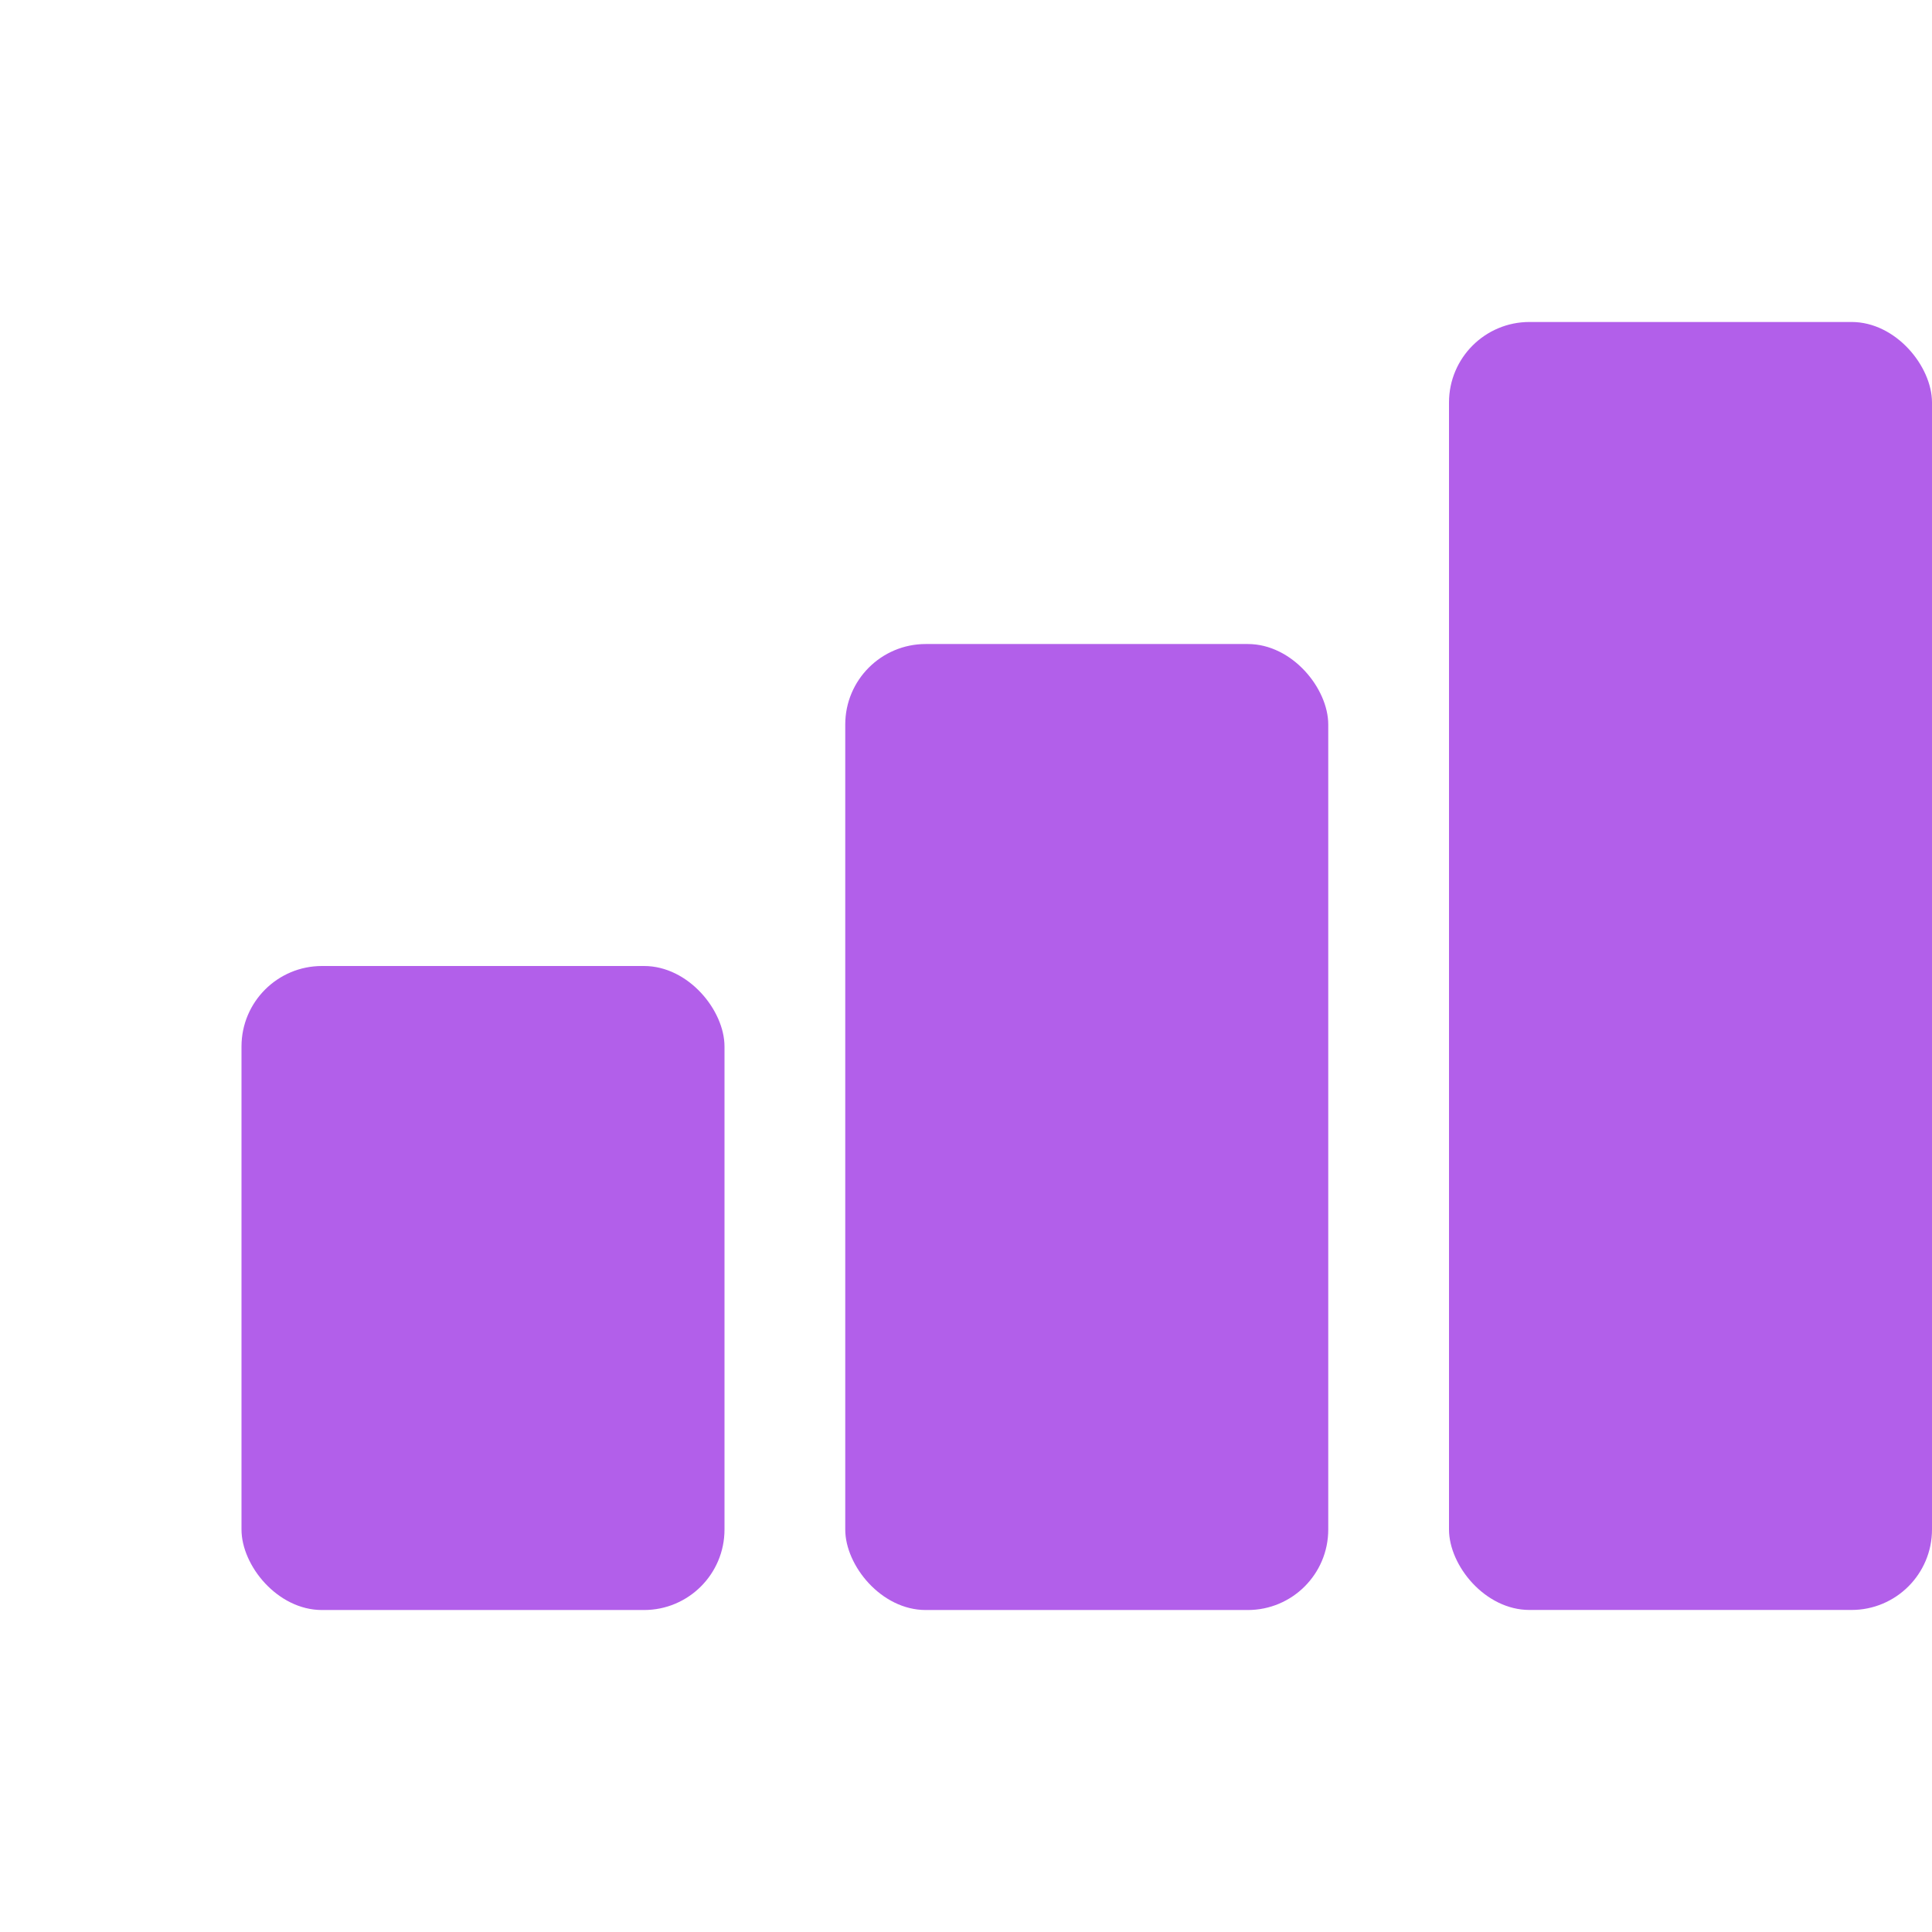
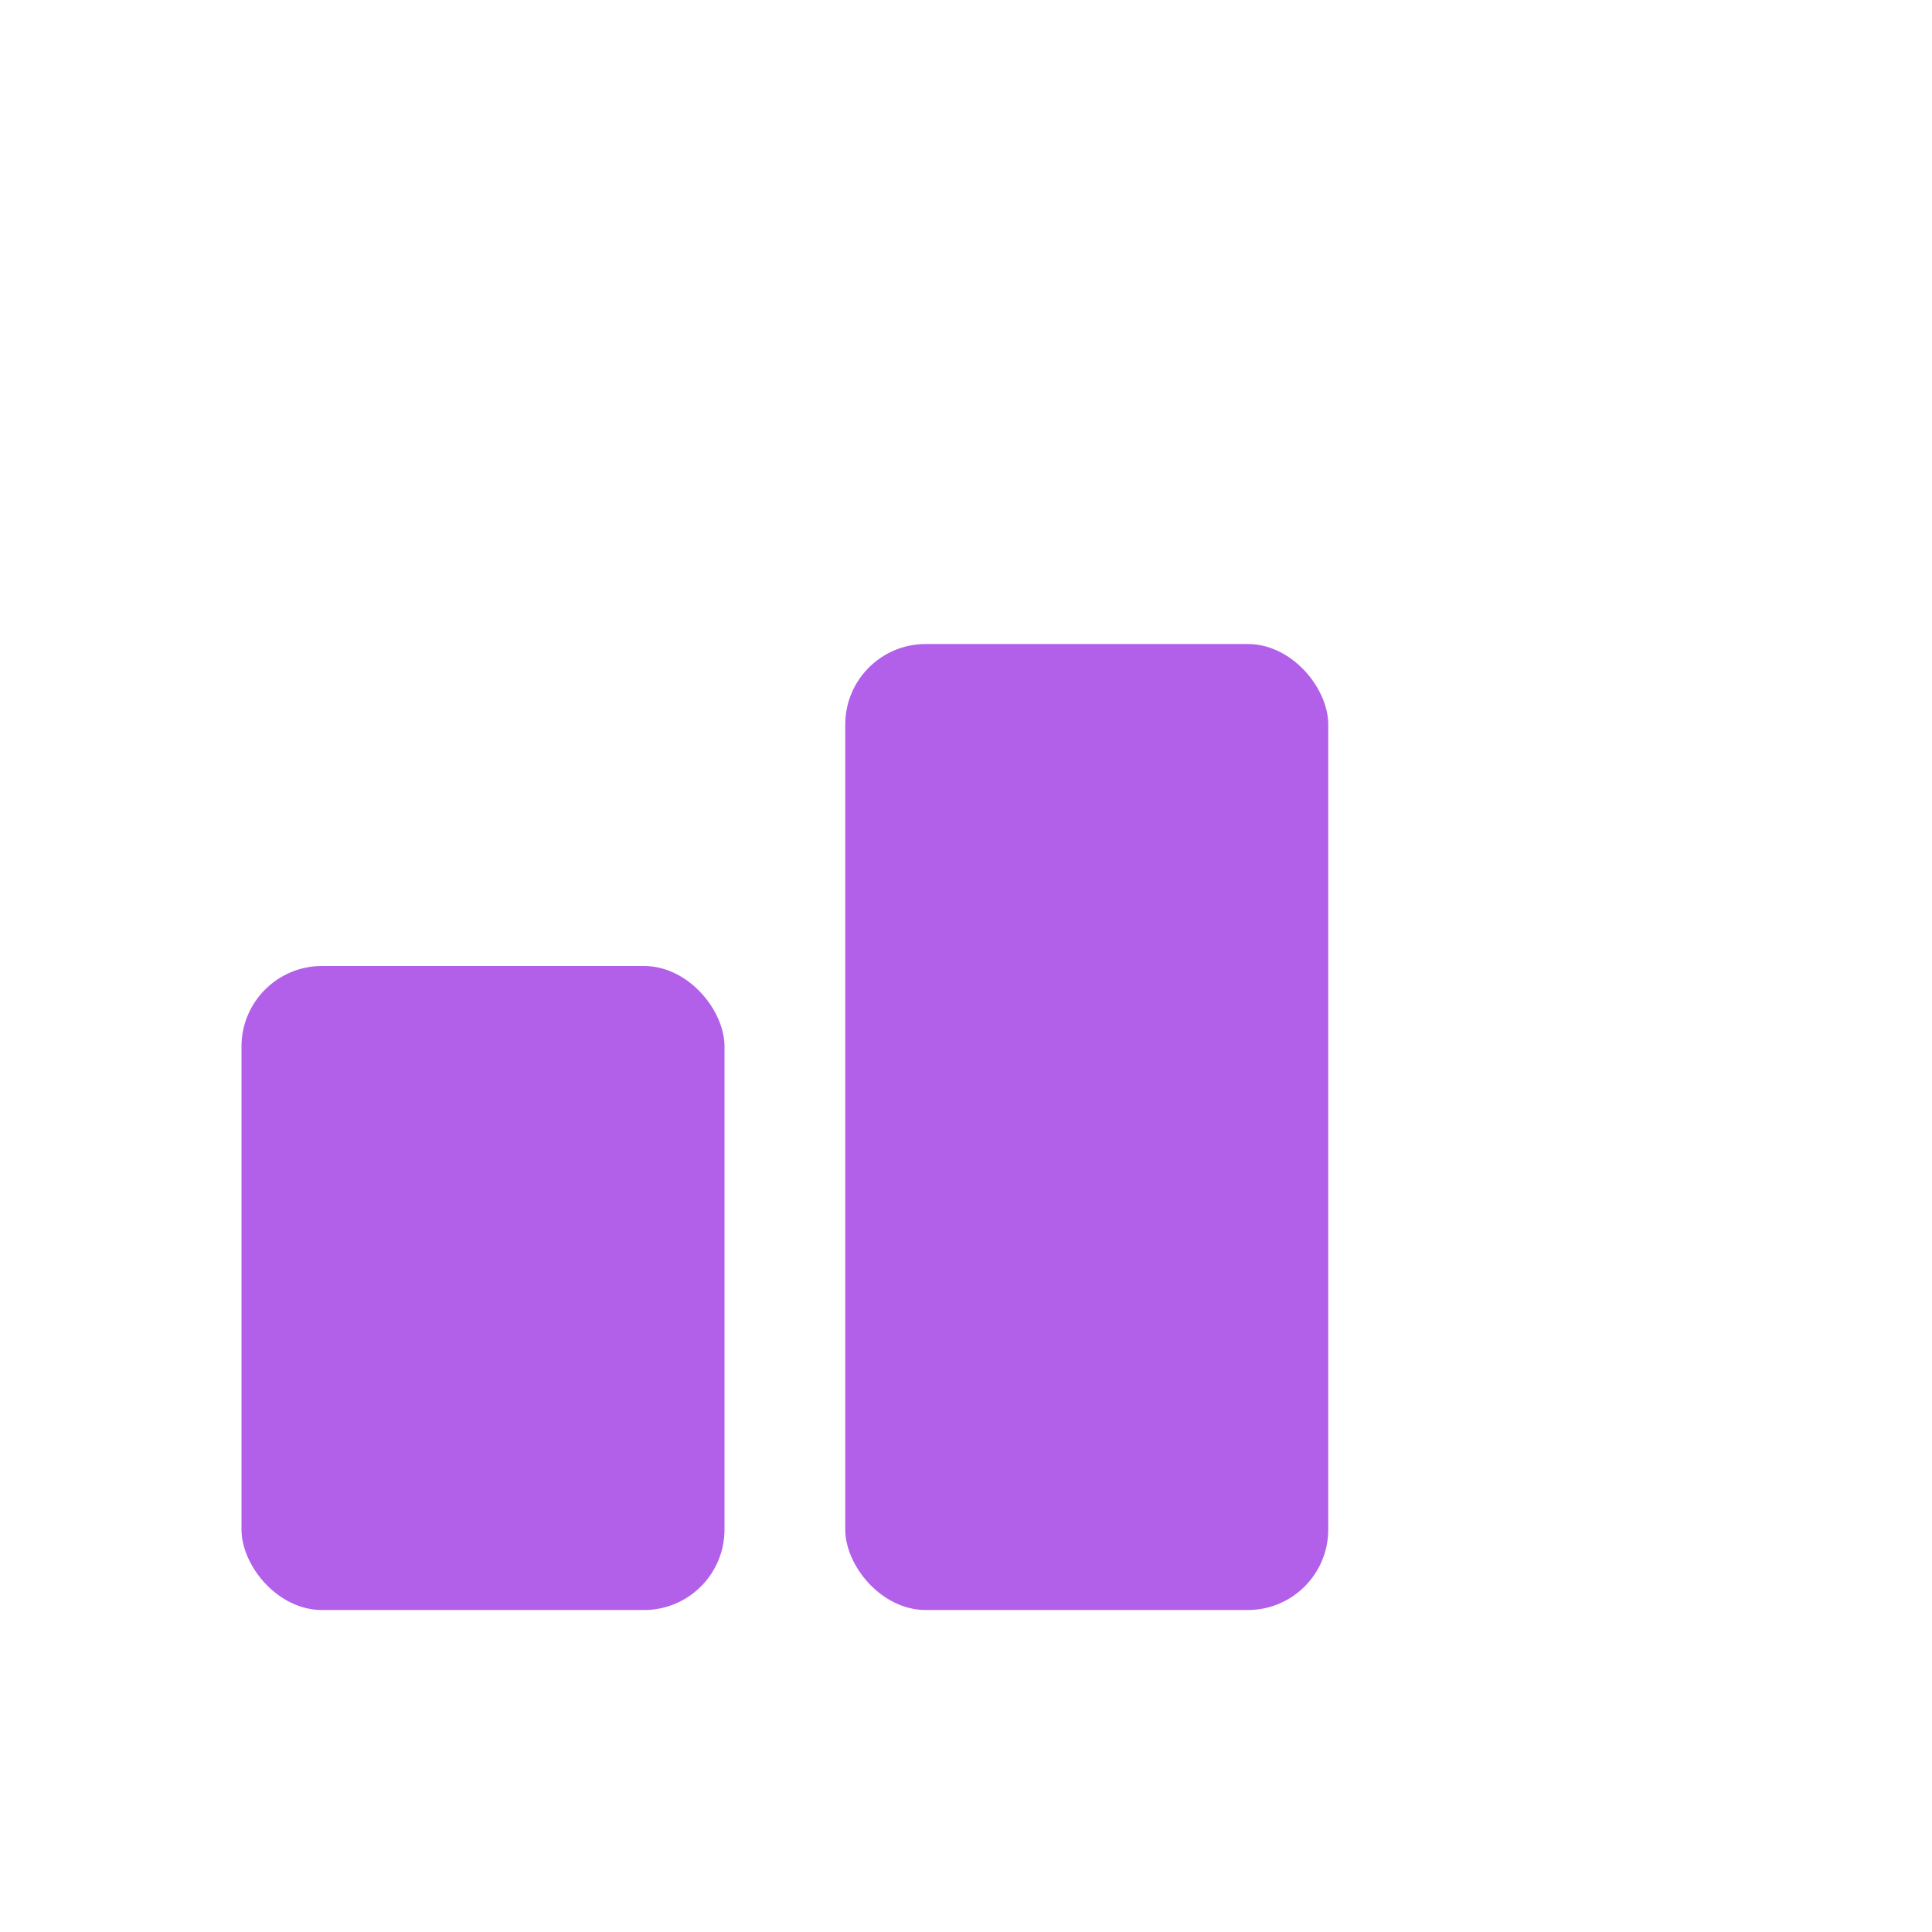
<svg xmlns="http://www.w3.org/2000/svg" width="32" height="32" viewBox="0 0 32 32" fill="none">
  <rect x="4" y="16" width="8" height="10.667" rx="1.333" fill="#B25FEA" />
  <rect x="14" y="10.667" width="8" height="16" rx="1.333" fill="#B25FEA" />
-   <rect x="24" y="5.333" width="8" height="21.333" rx="1.333" fill="#B25FEA" />
</svg>